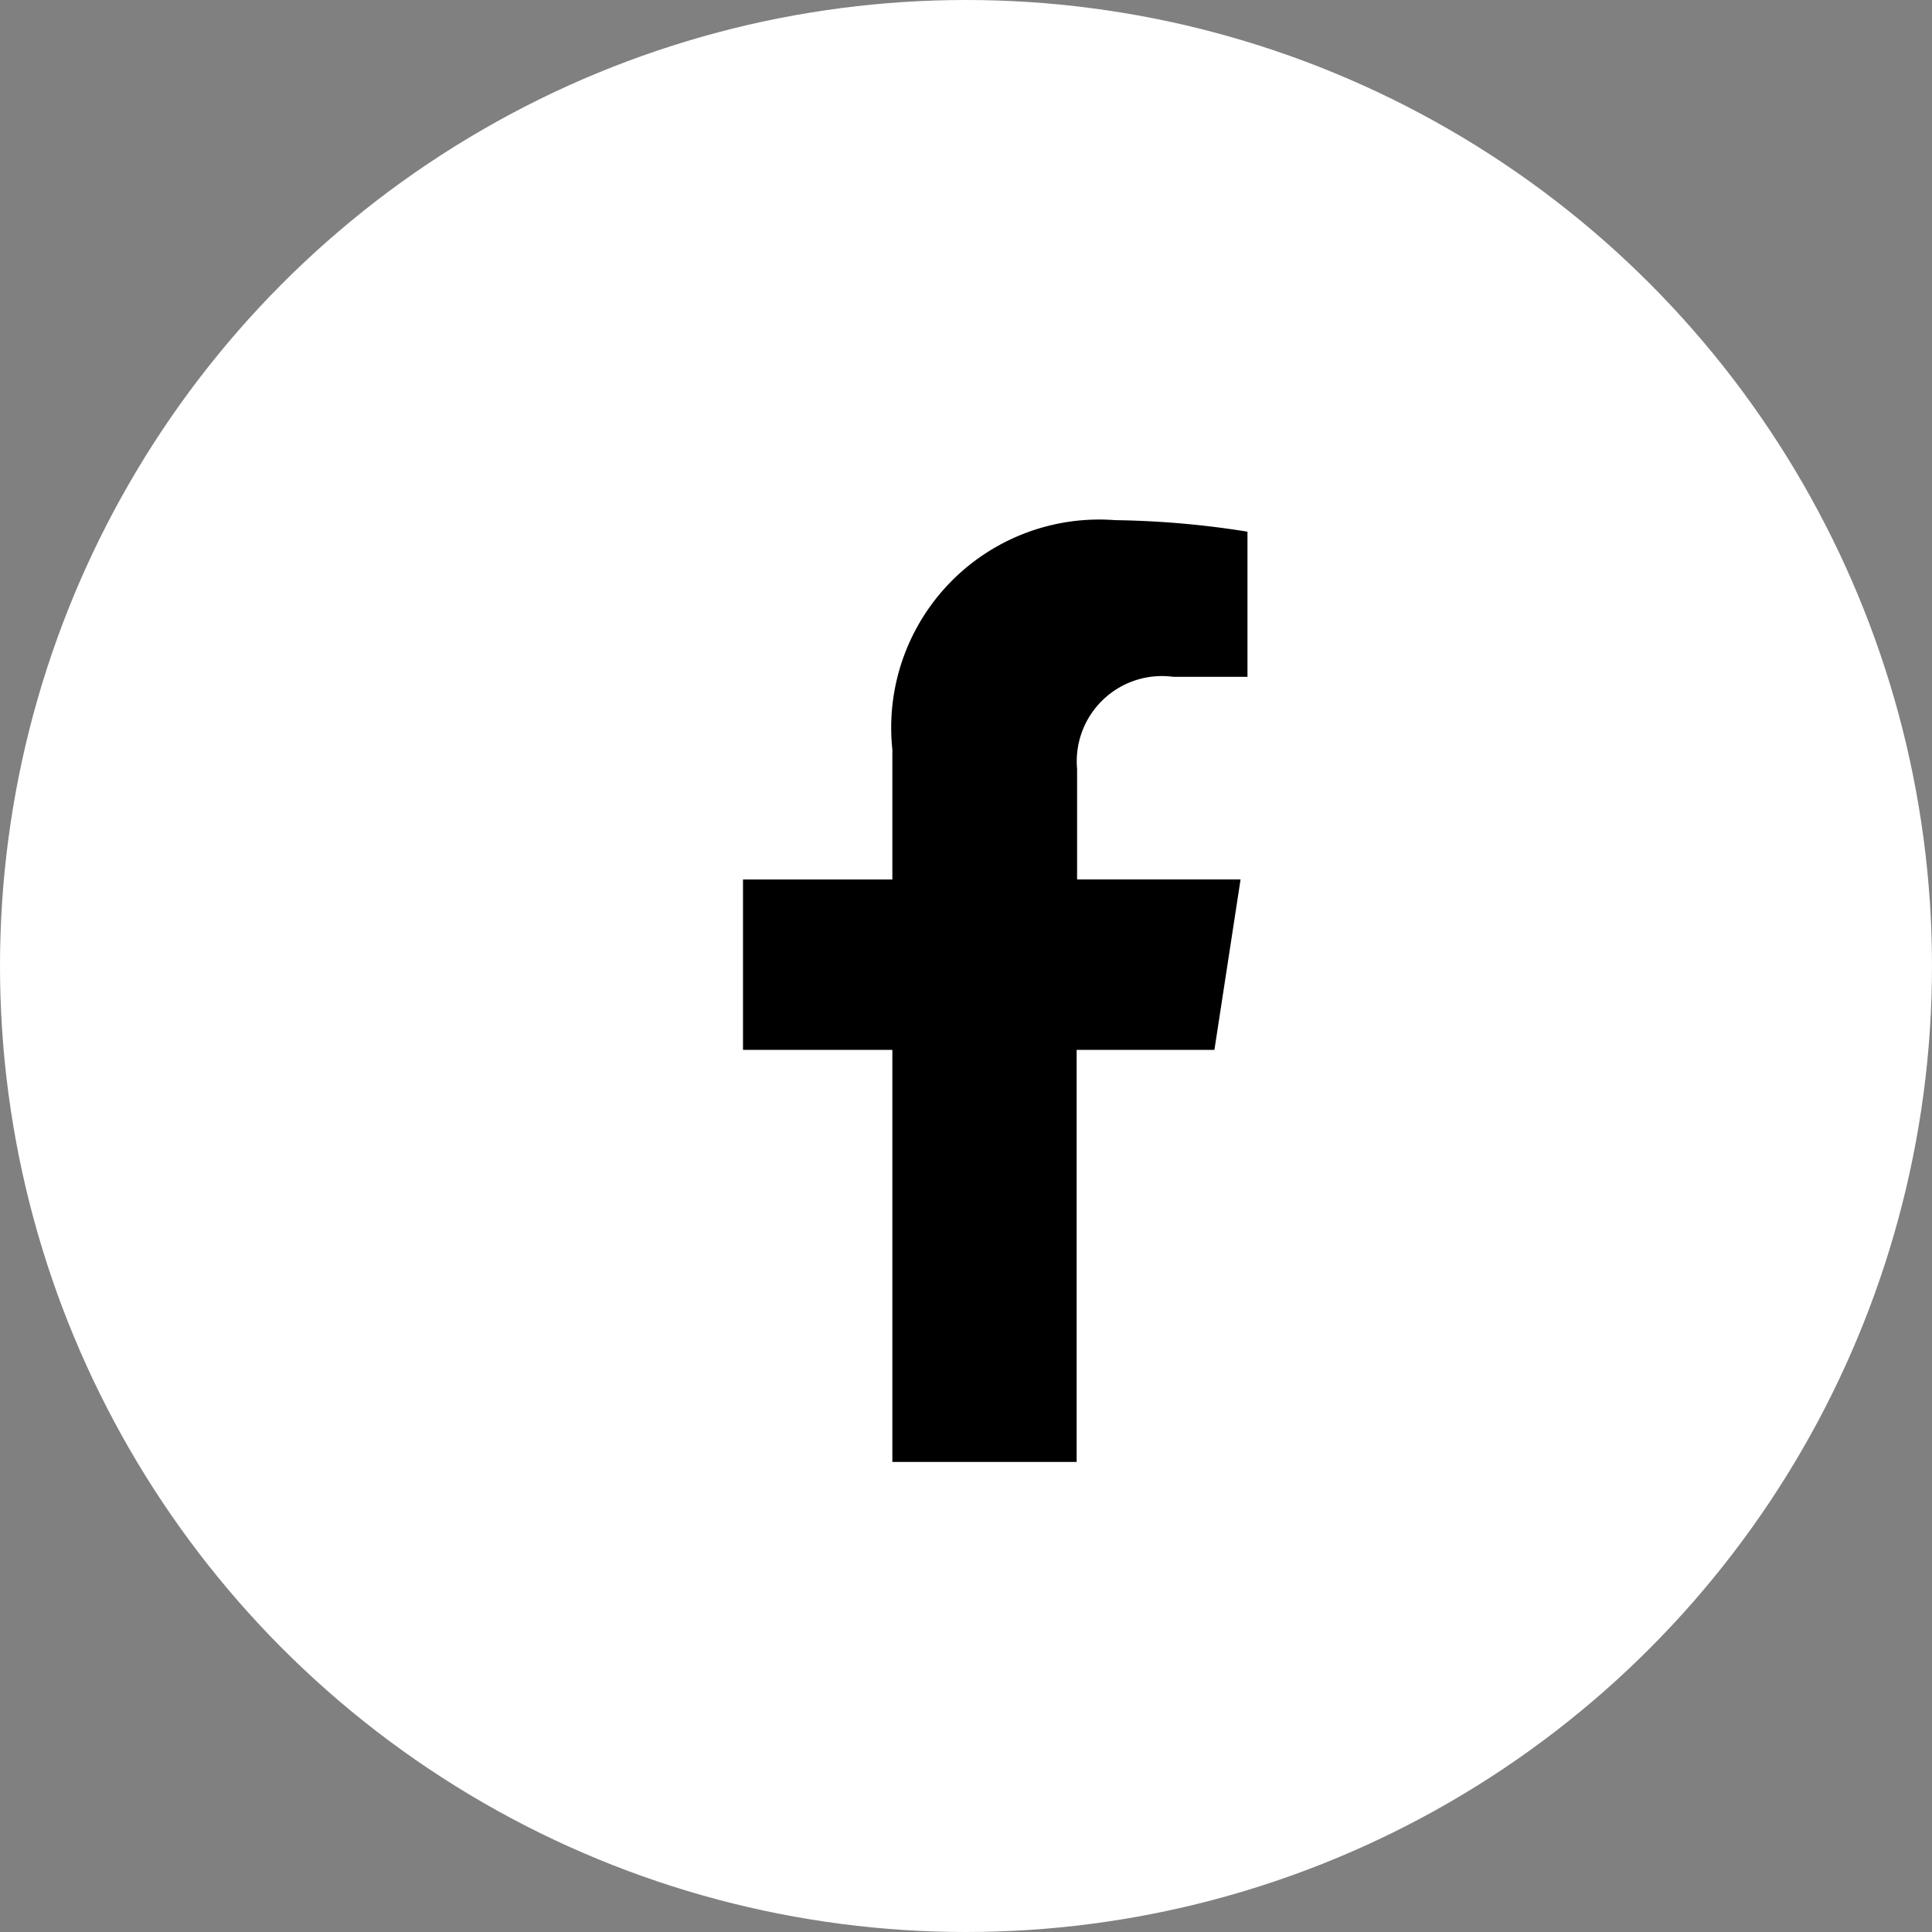
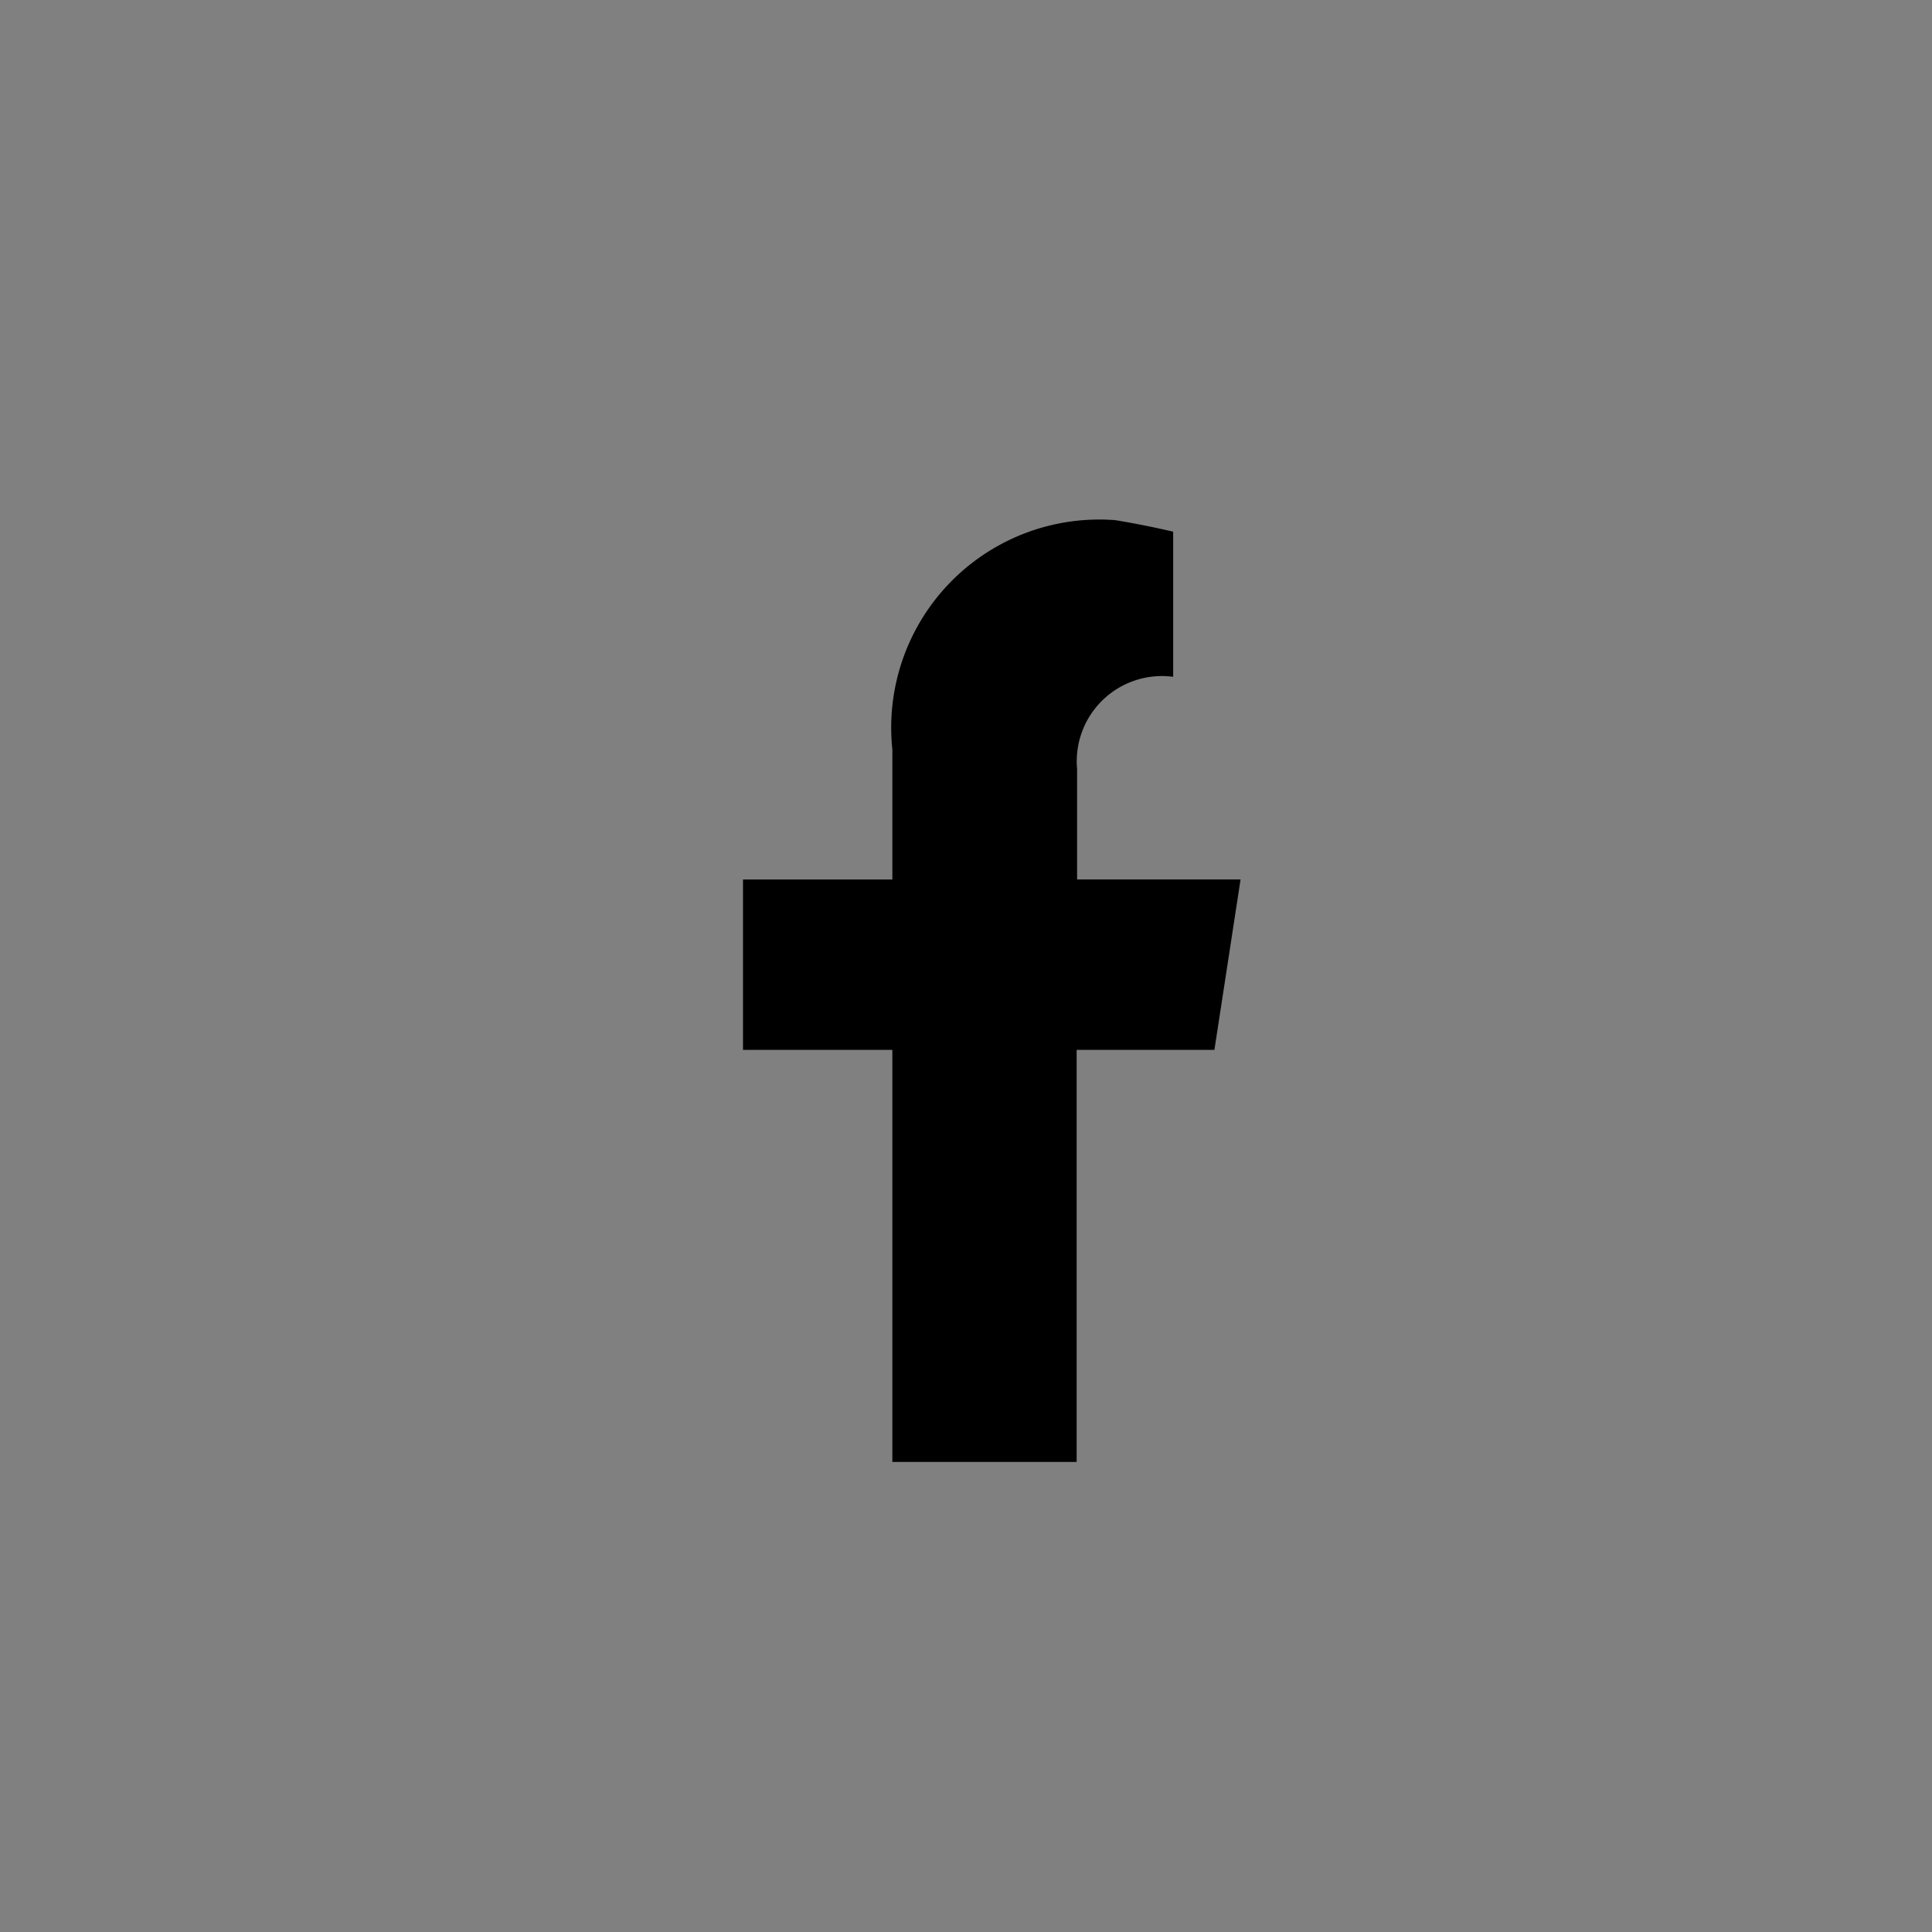
<svg xmlns="http://www.w3.org/2000/svg" width="26" height="26" viewBox="0 0 26 26">
  <rect x="0" y="0" width="26" height="26" fill="#808080" stroke="none" />
  <g id="グループ_129" data-name="グループ 129" transform="translate(-1343 -628)">
-     <circle id="楕円形_7" data-name="楕円形 7" cx="13" cy="13" r="13" transform="translate(1343 628)" fill="#fff" />
-     <path id="facebook-f-brands" d="M29.234,7.129l.352-2.294h-2.2V3.347a1.147,1.147,0,0,1,1.293-1.239h1V.155A12.2,12.2,0,0,0,27.9,0a2.8,2.8,0,0,0-3,3.087V4.836H22.89V7.129H24.9v5.545h2.48V7.129Z" transform="translate(1330.109 635)" />
+     <path id="facebook-f-brands" d="M29.234,7.129l.352-2.294h-2.2V3.347a1.147,1.147,0,0,1,1.293-1.239V.155A12.2,12.2,0,0,0,27.9,0a2.8,2.8,0,0,0-3,3.087V4.836H22.89V7.129H24.9v5.545h2.48V7.129Z" transform="translate(1330.109 635)" />
  </g>
</svg>